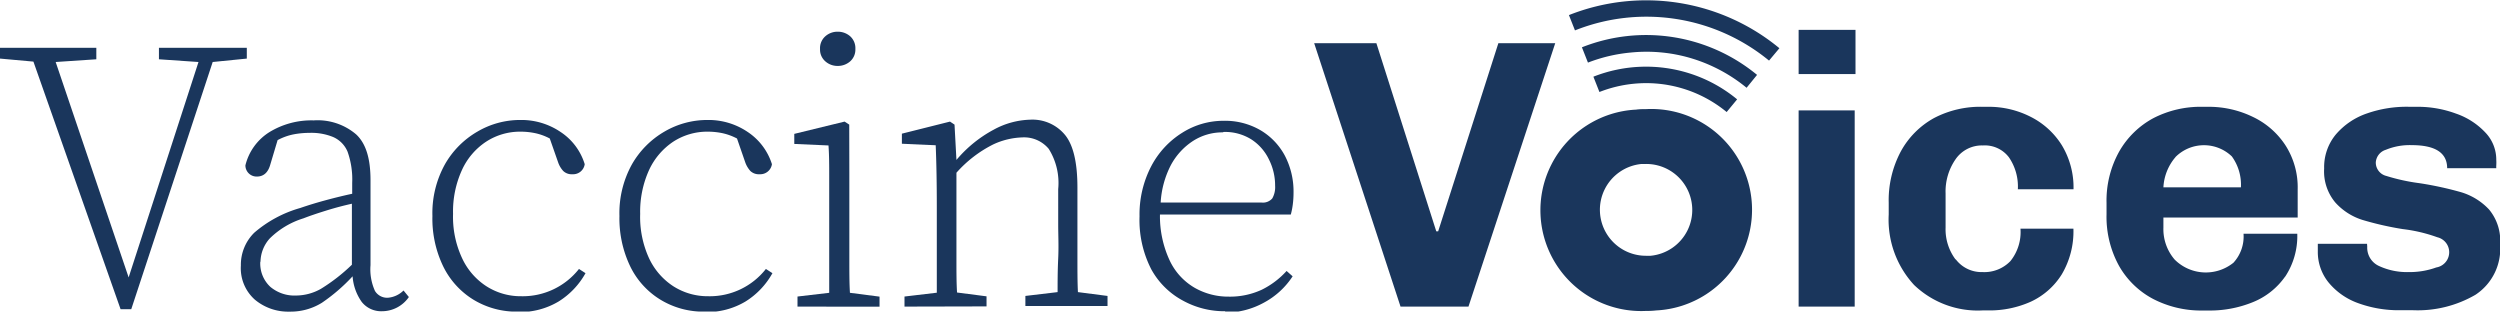
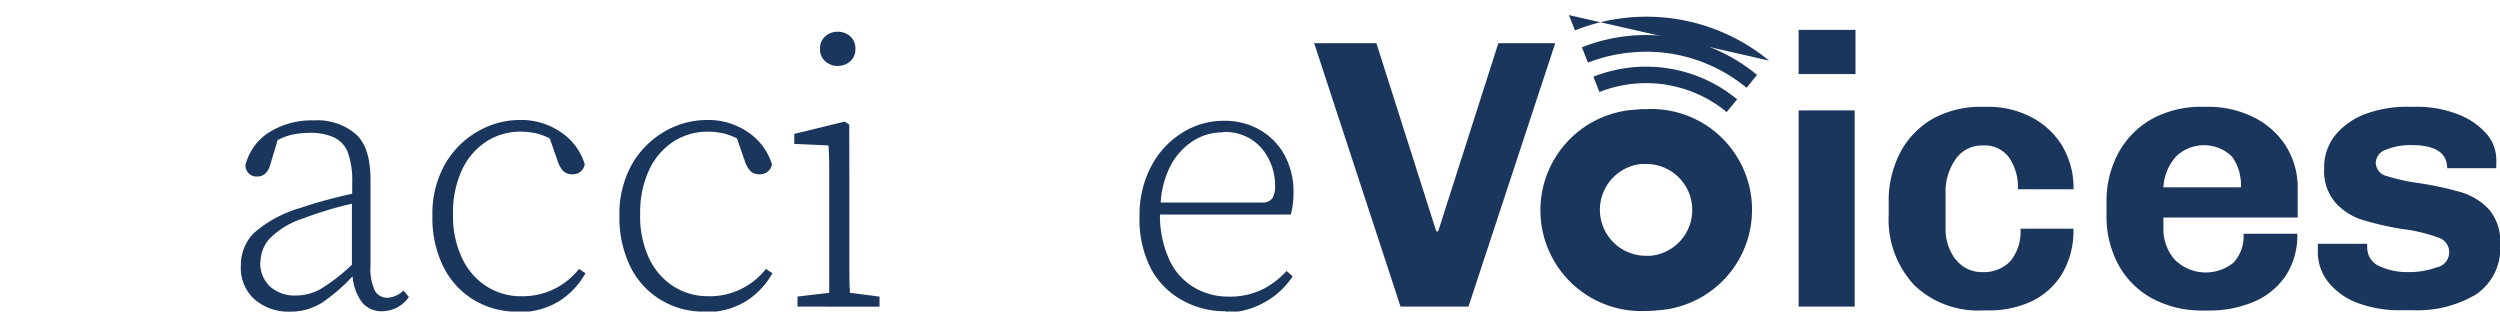
<svg xmlns="http://www.w3.org/2000/svg" id="Layer_1" data-name="Layer 1" viewBox="0 0 248.37 30.95">
  <defs>
    <style>.cls-1{fill:#1a365c;}</style>
  </defs>
-   <polygon class="cls-1" points="0 5.82 0 4.75 9.57 4.75 9.57 5.89 5.53 6.16 12.78 27.56 19.72 6.16 15.79 5.89 15.79 4.75 24.52 4.75 24.52 5.82 21.13 6.16 13.04 30.72 11.98 30.72 3.32 6.12 0 5.82" />
  <polygon class="cls-1" points="142.88 22.98 148.86 4.29 154.51 4.29 145.89 30.46 139.14 30.46 130.56 4.29 136.74 4.29 142.69 22.98 142.88 22.98" />
  <path class="cls-1" d="M178.31,40.36h5.57V59.85h-5.57Zm0-8h5.65v4.39h-5.65Z" transform="translate(0.38 -29.39)" />
  <path class="cls-1" d="M25.48,55.39a3.16,3.16,0,0,0,1,2.5,3.73,3.73,0,0,0,2.57.86,5.06,5.06,0,0,0,2.46-.67,17.92,17.92,0,0,0,3.07-2.39V49.63c-.81.18-1.65.4-2.52.67s-1.62.52-2.29.78a8.21,8.21,0,0,0-3.35,2,3.54,3.54,0,0,0-.92,2.31m12.06,4.92a2.46,2.46,0,0,1-2-.92,5,5,0,0,1-.91-2.55,17.77,17.77,0,0,1-3.05,2.63,5.9,5.9,0,0,1-3.21.88,5.15,5.15,0,0,1-3.45-1.19,4.17,4.17,0,0,1-1.39-3.39,4.47,4.47,0,0,1,1.33-3.26,12,12,0,0,1,4.58-2.46c.81-.28,1.67-.54,2.56-.78s1.75-.45,2.59-.63V47.57a8.22,8.22,0,0,0-.46-3.11A2.73,2.73,0,0,0,32.71,43a5.71,5.71,0,0,0-2.34-.41,8.4,8.4,0,0,0-1.59.15,5.69,5.69,0,0,0-1.58.57l-.73,2.44c-.22.79-.67,1.18-1.33,1.18A1.11,1.11,0,0,1,24,45.82a5.41,5.41,0,0,1,2.38-3.3,8,8,0,0,1,4.41-1.17A5.89,5.89,0,0,1,35,42.74c1,.93,1.43,2.45,1.43,4.56v8.43a5.21,5.21,0,0,0,.44,2.56,1.41,1.41,0,0,0,1.28.68,2.49,2.49,0,0,0,1.56-.72l.53.65a3.25,3.25,0,0,1-2.7,1.41" transform="translate(0.38 -29.39)" />
  <path class="cls-1" d="M51.08,60.35a8.22,8.22,0,0,1-4.43-1.19,8,8,0,0,1-3-3.31,10.88,10.88,0,0,1-1.07-5,10,10,0,0,1,1.24-5.13,8.74,8.74,0,0,1,3.24-3.26,8.35,8.35,0,0,1,4.25-1.15,6.93,6.93,0,0,1,4,1.19,5.89,5.89,0,0,1,2.4,3.2,1.16,1.16,0,0,1-1.22,1,1.2,1.2,0,0,1-.91-.32,2.42,2.42,0,0,1-.5-.83l-.84-2.4a5.53,5.53,0,0,0-1.45-.53,7.14,7.14,0,0,0-1.45-.15,6.17,6.17,0,0,0-3.43,1,6.67,6.67,0,0,0-2.4,2.82,9.9,9.9,0,0,0-.88,4.35A9.69,9.69,0,0,0,45.51,55a6.65,6.65,0,0,0,2.42,2.82,6.32,6.32,0,0,0,3.49,1,7.11,7.11,0,0,0,5.72-2.71l.65.42a7.74,7.74,0,0,1-2.67,2.81,7.48,7.48,0,0,1-4,1.05" transform="translate(0.38 -29.39)" />
  <path class="cls-1" d="M69.65,60.35a8.19,8.19,0,0,1-4.42-1.19,7.92,7.92,0,0,1-3-3.31,11,11,0,0,1-1.07-5,10,10,0,0,1,1.24-5.13,8.81,8.81,0,0,1,3.24-3.26,8.41,8.41,0,0,1,4.26-1.15,6.92,6.92,0,0,1,4,1.19,6,6,0,0,1,2.41,3.2,1.17,1.17,0,0,1-1.22,1,1.22,1.22,0,0,1-.92-.32,2.58,2.58,0,0,1-.5-.83l-.83-2.4a5.8,5.8,0,0,0-1.45-.53,7.21,7.21,0,0,0-1.45-.15,6.2,6.2,0,0,0-3.44,1,6.82,6.82,0,0,0-2.4,2.82,10,10,0,0,0-.88,4.35A9.83,9.83,0,0,0,64.08,55a6.71,6.71,0,0,0,2.42,2.82,6.35,6.35,0,0,0,3.49,1,7.09,7.09,0,0,0,5.72-2.71l.65.42a7.74,7.74,0,0,1-2.67,2.81,7.45,7.45,0,0,1-4,1.05" transform="translate(0.38 -29.39)" />
  <path class="cls-1" d="M82.85,35.94a1.81,1.81,0,0,1-1.24-.46,1.54,1.54,0,0,1-.52-1.22A1.57,1.57,0,0,1,81.61,33a1.81,1.81,0,0,1,1.24-.46,1.85,1.85,0,0,1,1.24.46,1.59,1.59,0,0,1,.51,1.26,1.56,1.56,0,0,1-.51,1.22,1.85,1.85,0,0,1-1.24.46m-4,23.91v-1L82,58.48c0-1,0-2.08,0-3.34s0-2.36,0-3.3v-5c0-1,0-2-.07-3l-3.4-.15v-1l5-1.22.46.3L84,46.5v5.34c0,.94,0,2,0,3.3s0,2.37.06,3.34l2.94.38v1Z" transform="translate(0.38 -29.39)" />
-   <path class="cls-1" d="M89.48,59.85v-1l3.21-.38c0-1,0-2.08,0-3.34s0-2.36,0-3.3V50q0-3.54-.11-6.18l-3.36-.15v-1L94,41.47l.45.3.19,3.51a12.56,12.56,0,0,1,3.69-3,8,8,0,0,1,3.64-1,4.19,4.19,0,0,1,3.47,1.53c.81,1,1.22,2.74,1.22,5.19v3.77c0,.94,0,2,0,3.3s0,2.37.05,3.34l2.94.38v1h-8.16v-1l3.2-.38c0-1,0-2.08.06-3.34s0-2.36,0-3.3V48.18a6.37,6.37,0,0,0-.94-4,3.18,3.18,0,0,0-2.61-1.14,7.35,7.35,0,0,0-2.91.7,12.15,12.15,0,0,0-3.65,2.81v5.26c0,.94,0,2,0,3.3s0,2.37.06,3.34l2.93.38v1Z" transform="translate(0.38 -29.39)" />
  <path class="cls-1" d="M121.1,42.54a5.39,5.39,0,0,0-2.95.85,6.54,6.54,0,0,0-2.22,2.43,9.22,9.22,0,0,0-1,3.69h10a1.23,1.23,0,0,0,1.09-.41,2.26,2.26,0,0,0,.28-1.26,5.71,5.71,0,0,0-.61-2.6,4.87,4.87,0,0,0-1.75-2,4.92,4.92,0,0,0-2.75-.74m.15,17.81a8.54,8.54,0,0,1-4.19-1.05A7.77,7.77,0,0,1,114,56.15a10.69,10.69,0,0,1-1.17-5.26,10.37,10.37,0,0,1,1.17-5,8.62,8.62,0,0,1,3.07-3.31,7.65,7.65,0,0,1,4.12-1.19,7,7,0,0,1,3.66.94,6.47,6.47,0,0,1,2.42,2.53,7.67,7.67,0,0,1,.86,3.66,9,9,0,0,1-.08,1.23,7.24,7.24,0,0,1-.19.95l-13,0a10.4,10.4,0,0,0,1,4.64,6.17,6.17,0,0,0,2.48,2.66,6.73,6.73,0,0,0,3.37.86,7.49,7.49,0,0,0,3.25-.68,8.2,8.2,0,0,0,2.48-1.87l.6.53a7.76,7.76,0,0,1-2.84,2.61,8,8,0,0,1-3.91,1" transform="translate(0.38 -29.39)" />
  <path class="cls-1" d="M193.91,55.14a3.21,3.21,0,0,0,2.67,1.28,3.59,3.59,0,0,0,2.77-1.09,4.59,4.59,0,0,0,1-3.22h5.26a8.37,8.37,0,0,1-1.16,4.54,7.17,7.17,0,0,1-3.07,2.71,10,10,0,0,1-4.2.87h-.61a9.14,9.14,0,0,1-6.79-2.53,9.57,9.57,0,0,1-2.52-7V49.55a10.3,10.3,0,0,1,1.21-5.13,8.35,8.35,0,0,1,3.29-3.3A9.91,9.91,0,0,1,196.58,40h.61a9.14,9.14,0,0,1,4.18,1,7.76,7.76,0,0,1,3.09,2.82,8.1,8.1,0,0,1,1.16,4.37h-5.53a5.13,5.13,0,0,0-.88-3.16,3,3,0,0,0-2.59-1.19,3.17,3.17,0,0,0-2.71,1.36,5.62,5.62,0,0,0-1,3.41V52a5,5,0,0,0,1,3.18" transform="translate(0.38 -29.39)" />
  <path class="cls-1" d="M163.17,40.23c-.33,0-.66,0-1,.05a10,10,0,0,0,1,20,7.94,7.94,0,0,0,1-.05,10,10,0,0,0-1-20m0,5.45a4.57,4.57,0,0,1,.43,9.12l-.46,0a4.57,4.57,0,0,1-.43-9.12Z" transform="translate(0.38 -29.39)" />
  <path class="cls-1" d="M171.16,40.52a12.57,12.57,0,0,0-9.23-2.81,12.67,12.67,0,0,0-3.41.82l-.6-1.52a14.25,14.25,0,0,1,9.48-.35,14.1,14.1,0,0,1,4.8,2.6Z" transform="translate(0.38 -29.39)" />
  <path class="cls-1" d="M173.14,38.11a15.79,15.79,0,0,0-5.3-2.87,15.49,15.49,0,0,0-6.21-.63,15.7,15.7,0,0,0-4.25,1l-.6-1.52a17.31,17.31,0,0,1,17.4,2.74Z" transform="translate(0.38 -29.39)" />
-   <path class="cls-1" d="M175.37,35.41a19.19,19.19,0,0,0-19.28-3l-.6-1.52a20.79,20.79,0,0,1,20.91,3.29Z" transform="translate(0.38 -29.39)" />
+   <path class="cls-1" d="M175.37,35.41a19.19,19.19,0,0,0-19.28-3l-.6-1.52Z" transform="translate(0.38 -29.39)" />
  <path class="cls-1" d="M215.75,45a5,5,0,0,0-1.2,3h7.7a4.78,4.78,0,0,0-.9-3.07,4,4,0,0,0-5.6.06m10.89,11.88a7.2,7.2,0,0,1-3.23,2.55,11.32,11.32,0,0,1-4.36.82h-.62a10.36,10.36,0,0,1-4.88-1.14,8.4,8.4,0,0,1-3.41-3.3,10.1,10.1,0,0,1-1.24-5.13V49.55a10,10,0,0,1,1.26-5.11,8.57,8.57,0,0,1,3.41-3.32A10.25,10.25,0,0,1,218.43,40h.62a10,10,0,0,1,4.38,1,7.91,7.91,0,0,1,3.24,2.82,7.72,7.72,0,0,1,1.22,4.37V51H214.55V52a4.63,4.63,0,0,0,1.12,3.18,4.38,4.38,0,0,0,5.84.31,3.84,3.84,0,0,0,1-2.88h5.34a7.31,7.31,0,0,1-1.22,4.29" transform="translate(0.38 -29.39)" />
  <path class="cls-1" d="M234.8,53.9A2,2,0,0,0,236,55.83a6.61,6.61,0,0,0,2.94.59,7.72,7.72,0,0,0,2.72-.46,1.53,1.53,0,0,0,.1-3,15.31,15.31,0,0,0-3.43-.81,31.13,31.13,0,0,1-4-.91,6.08,6.08,0,0,1-2.69-1.72,4.8,4.8,0,0,1-1.12-3.39,5.08,5.08,0,0,1,1.16-3.38,7.07,7.07,0,0,1,3.09-2.09A11.93,11.93,0,0,1,239,40h.77a10.91,10.91,0,0,1,3.83.67,7.19,7.19,0,0,1,2.92,1.87,3.89,3.89,0,0,1,1.1,2.72,4.73,4.73,0,0,1,0,.56,2.31,2.31,0,0,0,0,.28h-4.88c0-1.52-1.17-2.29-3.51-2.29a6.21,6.21,0,0,0-2.58.46,1.41,1.41,0,0,0-1,1.26,1.37,1.37,0,0,0,1.05,1.34,19.45,19.45,0,0,0,3.3.72,33.81,33.81,0,0,1,4.14.9,6.27,6.27,0,0,1,2.76,1.71A4.85,4.85,0,0,1,248,53.67a5.48,5.48,0,0,1-2.44,5,11.41,11.41,0,0,1-6.21,1.54h-1.26a11.74,11.74,0,0,1-4.24-.72,6.74,6.74,0,0,1-2.91-2.06,4.81,4.81,0,0,1-1.05-3.05l0-.77h4.89Z" transform="translate(0.38 -29.39)" />
</svg>